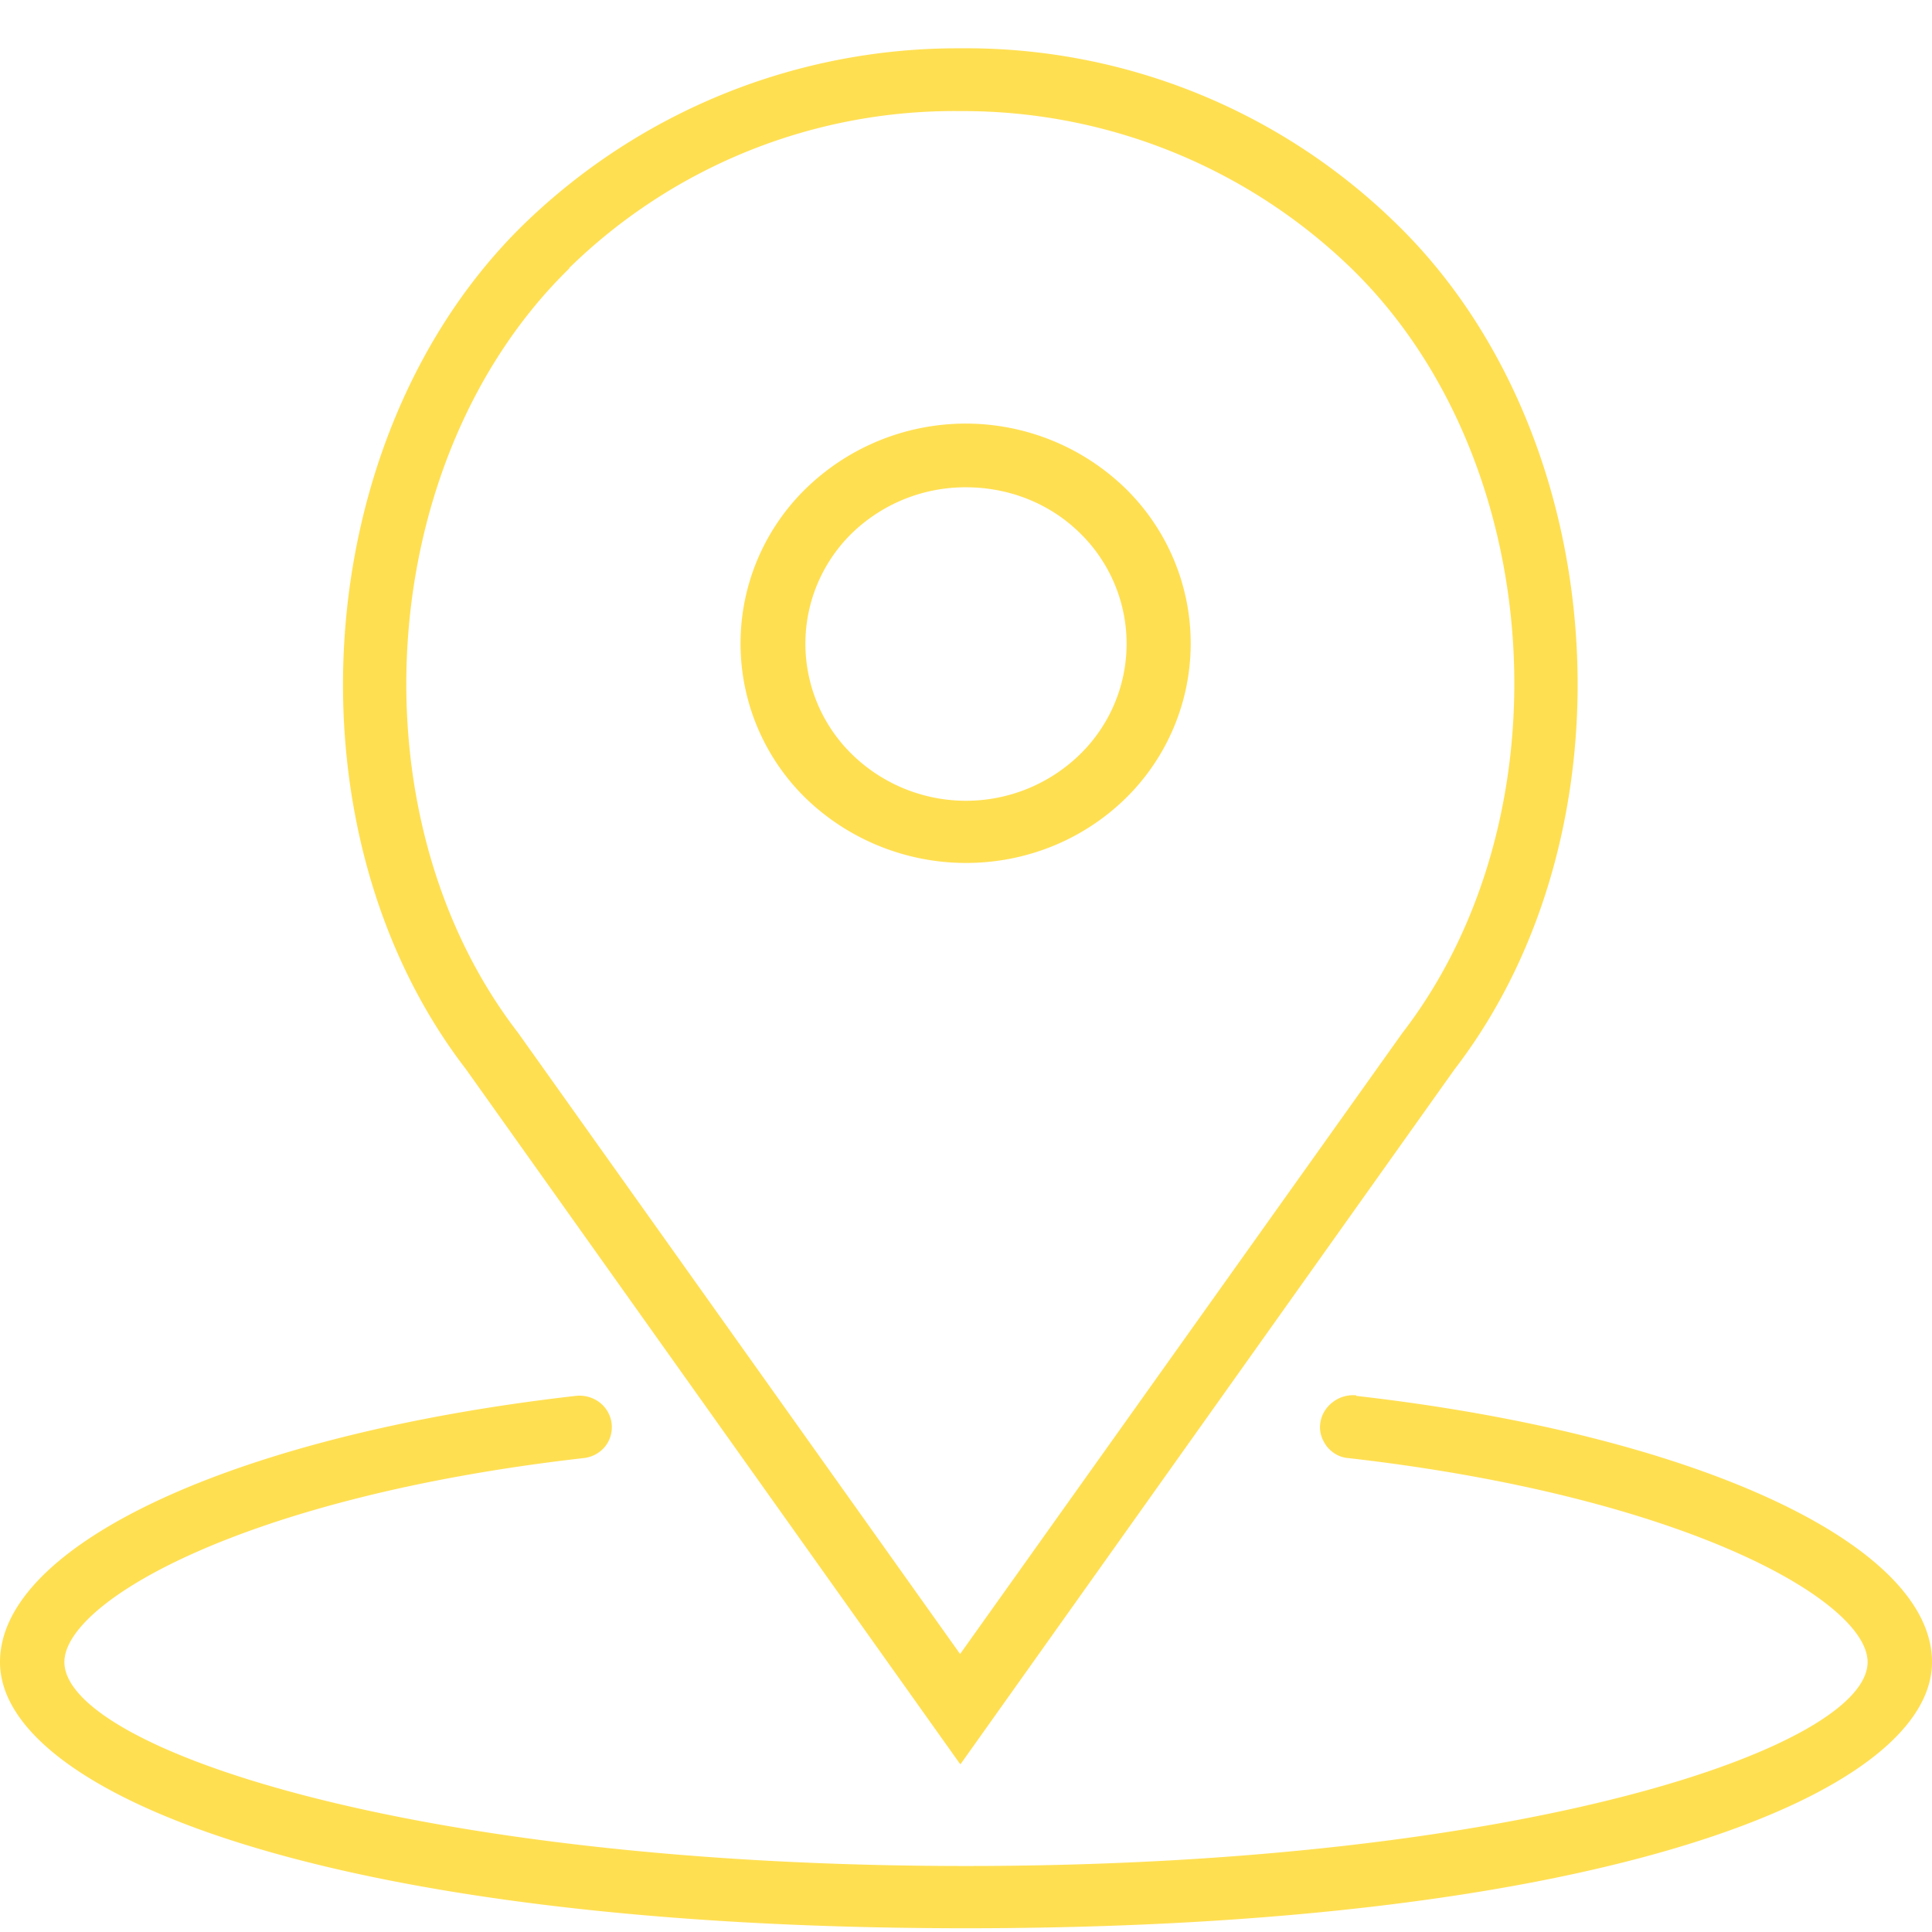
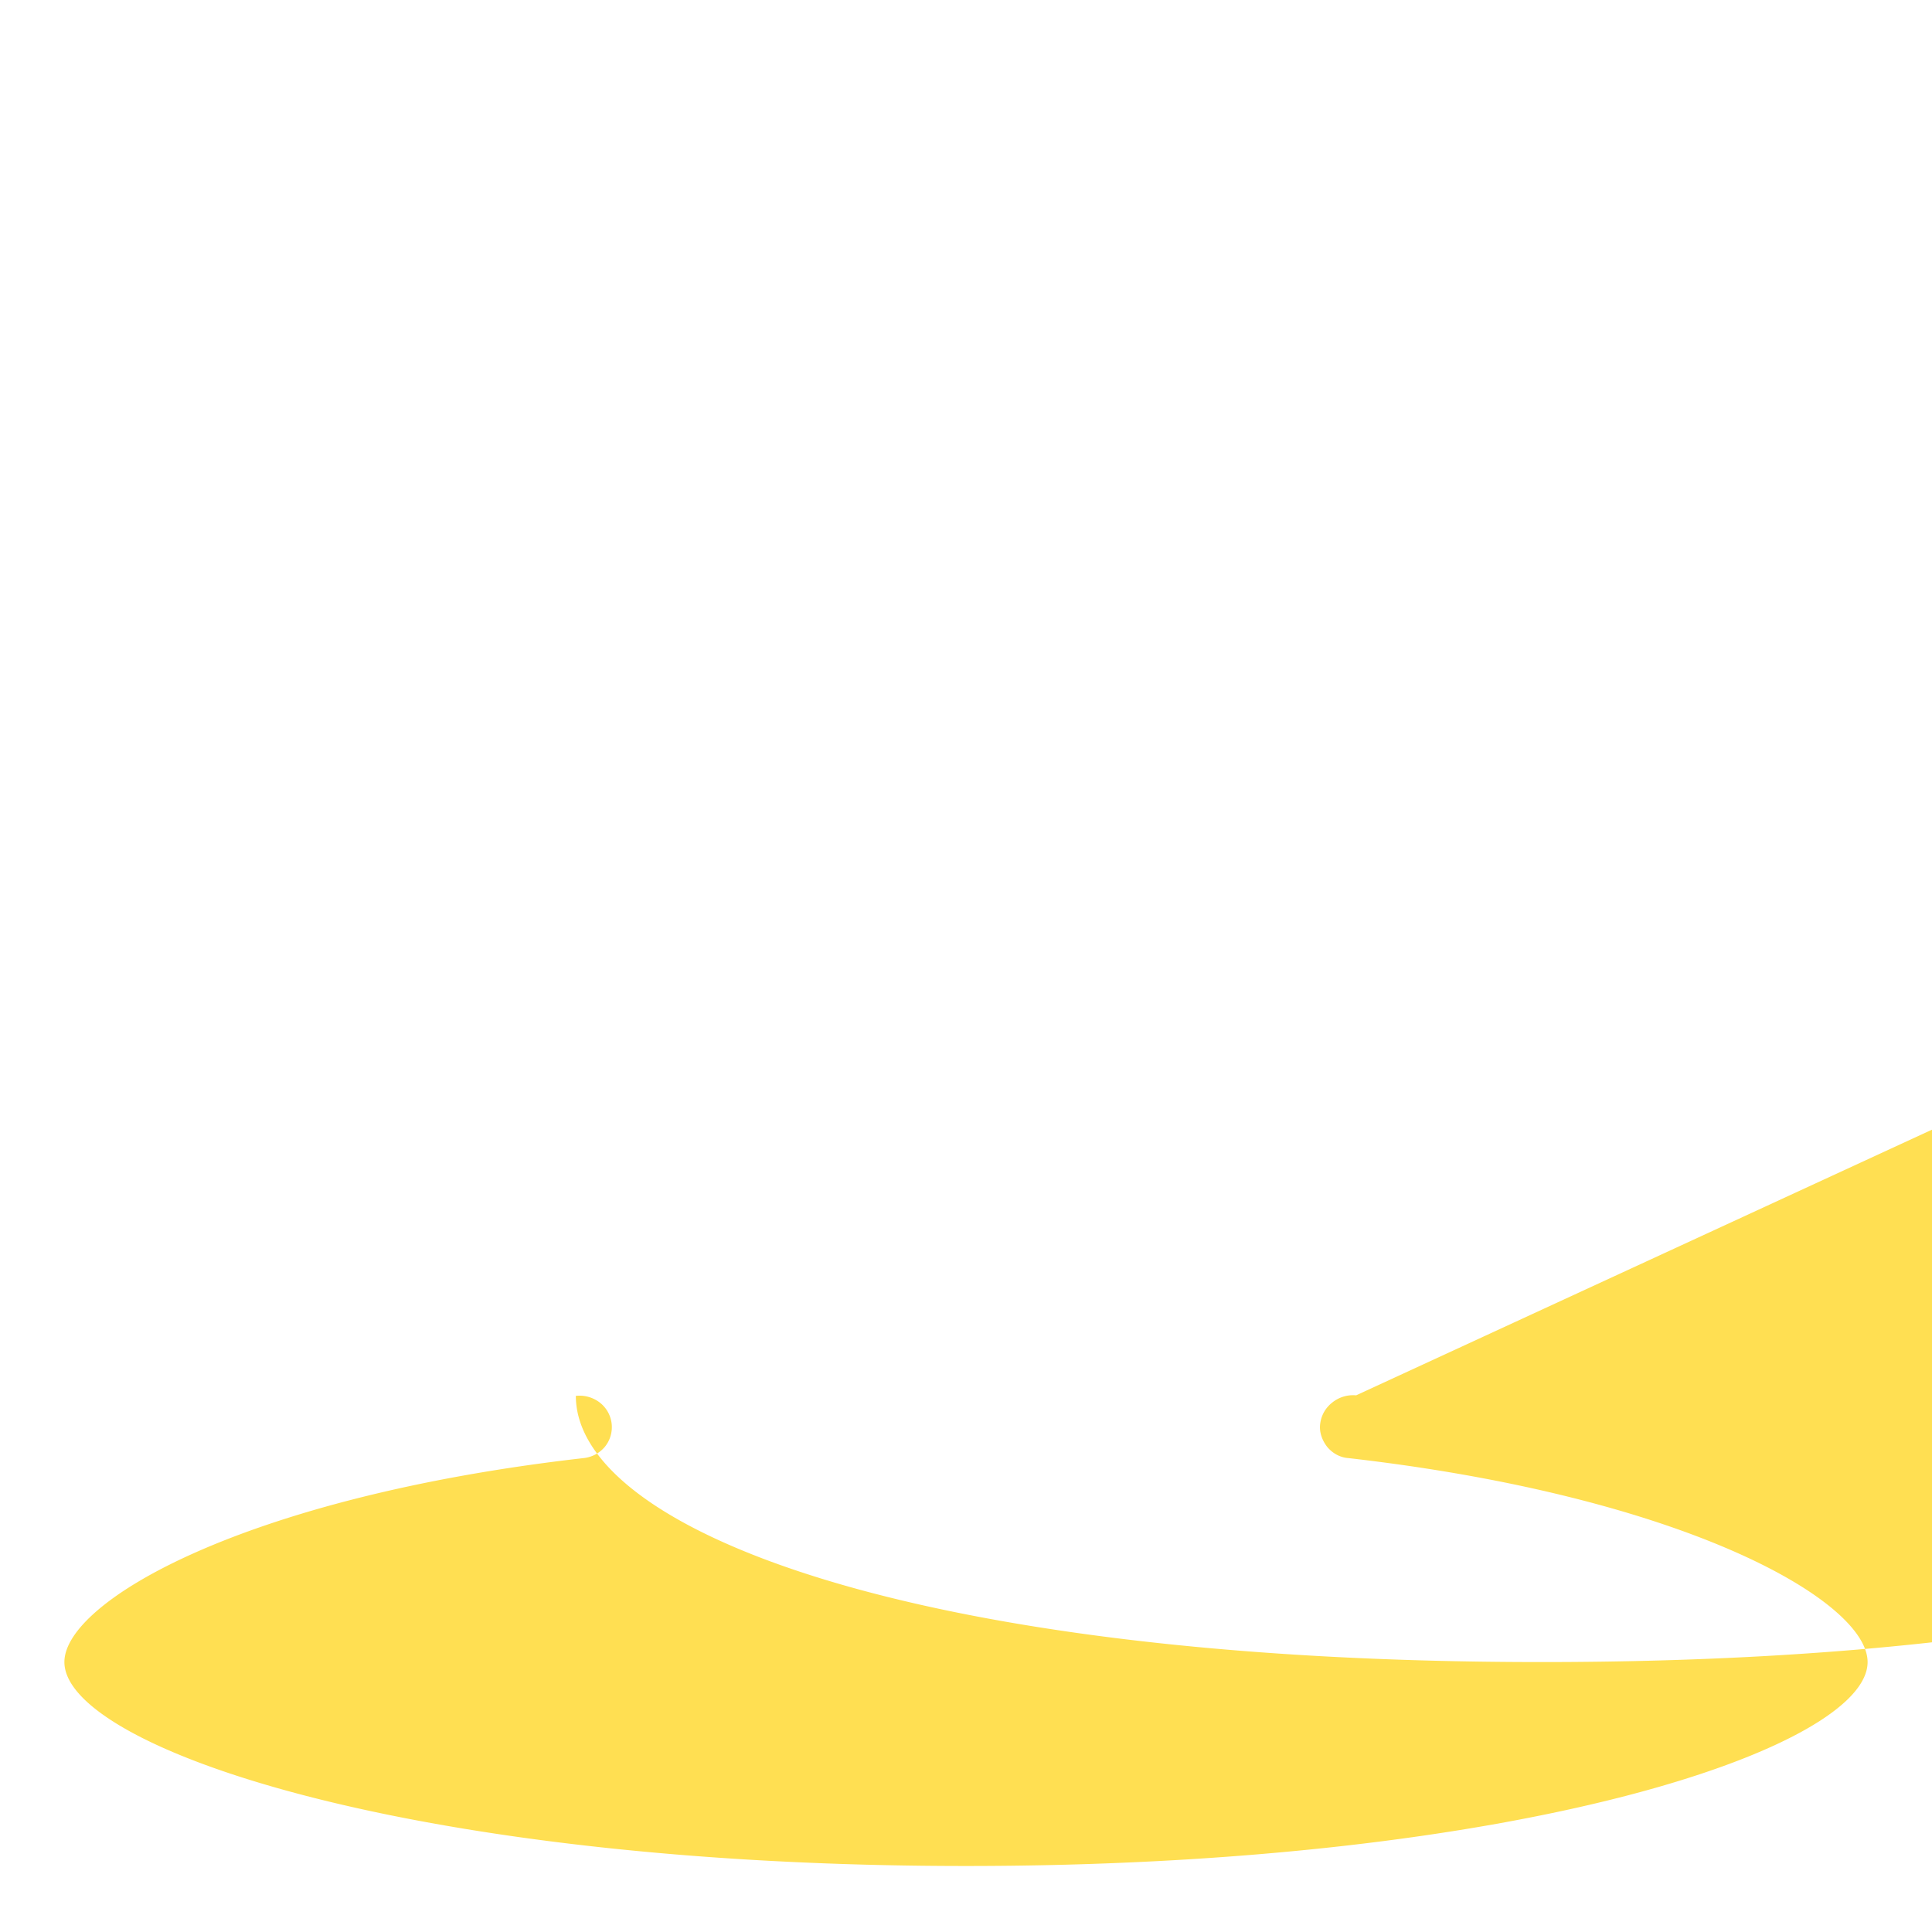
<svg xmlns="http://www.w3.org/2000/svg" width="36" height="36" fill="none" viewBox="0 0 36 36">
-   <path fill="#FFDF52" d="M18 16.08c1.12 0 2.18-.43 2.97-1.2a4.04 4.04 0 0 0 0-5.78 4.27 4.27 0 0 0-5.95 0 4.03 4.03 0 0 0 0 5.78c.8.77 1.87 1.2 2.98 1.2Zm0-7c.8 0 1.56.3 2.12.85a2.88 2.88 0 0 1 0 4.13 3.04 3.04 0 0 1-4.24 0 2.88 2.88 0 0 1 0-4.13A3.04 3.04 0 0 1 18 9.08Z" />
-   <path fill="#FFDF52" d="m17.9 32.87 9.2-12.94c3.45-4.48 2.95-11.83-1.07-15.75A11.46 11.46 0 0 0 17.89.9a11.6 11.6 0 0 0-8.13 3.28C5.74 8.1 5.24 15.45 8.68 19.92l9.21 12.95h.01ZM10.6 5a10.26 10.26 0 0 1 7.3-2.93A10.4 10.4 0 0 1 25.18 5c3.63 3.53 4.08 10.19.95 14.25l-8.24 11.57-8.24-11.58C6.53 15.19 6.98 8.54 10.61 5h-.01Z" />
-   <path fill="#FFDF52" d="M25.27 26a.62.62 0 0 0-.44.13c-.13.1-.21.24-.23.4-.02.15.03.3.13.43.1.12.24.2.4.21 6.3.72 9.67 2.67 9.67 3.8 0 1.58-6.4 3.8-16.8 3.8s-16.8-2.22-16.8-3.8c0-1.13 3.36-3.08 9.67-3.8a.6.6 0 0 0 .4-.21.58.58 0 0 0-.1-.83.62.62 0 0 0-.44-.12C4.41 26.73 0 28.77 0 30.97c0 2.46 6.18 4.96 18 4.96s18-2.5 18-4.96c0-2.2-4.41-4.24-10.73-4.96Z" />
+   <path fill="#FFDF52" d="M25.27 26a.62.62 0 0 0-.44.13c-.13.1-.21.24-.23.4-.02.15.03.3.13.43.1.12.24.2.4.21 6.3.72 9.67 2.67 9.67 3.8 0 1.58-6.4 3.8-16.8 3.8s-16.8-2.22-16.8-3.8c0-1.13 3.36-3.08 9.67-3.8a.6.6 0 0 0 .4-.21.58.58 0 0 0-.1-.83.62.62 0 0 0-.44-.12c0 2.46 6.18 4.96 18 4.96s18-2.5 18-4.96c0-2.2-4.41-4.24-10.73-4.96Z" />
</svg>